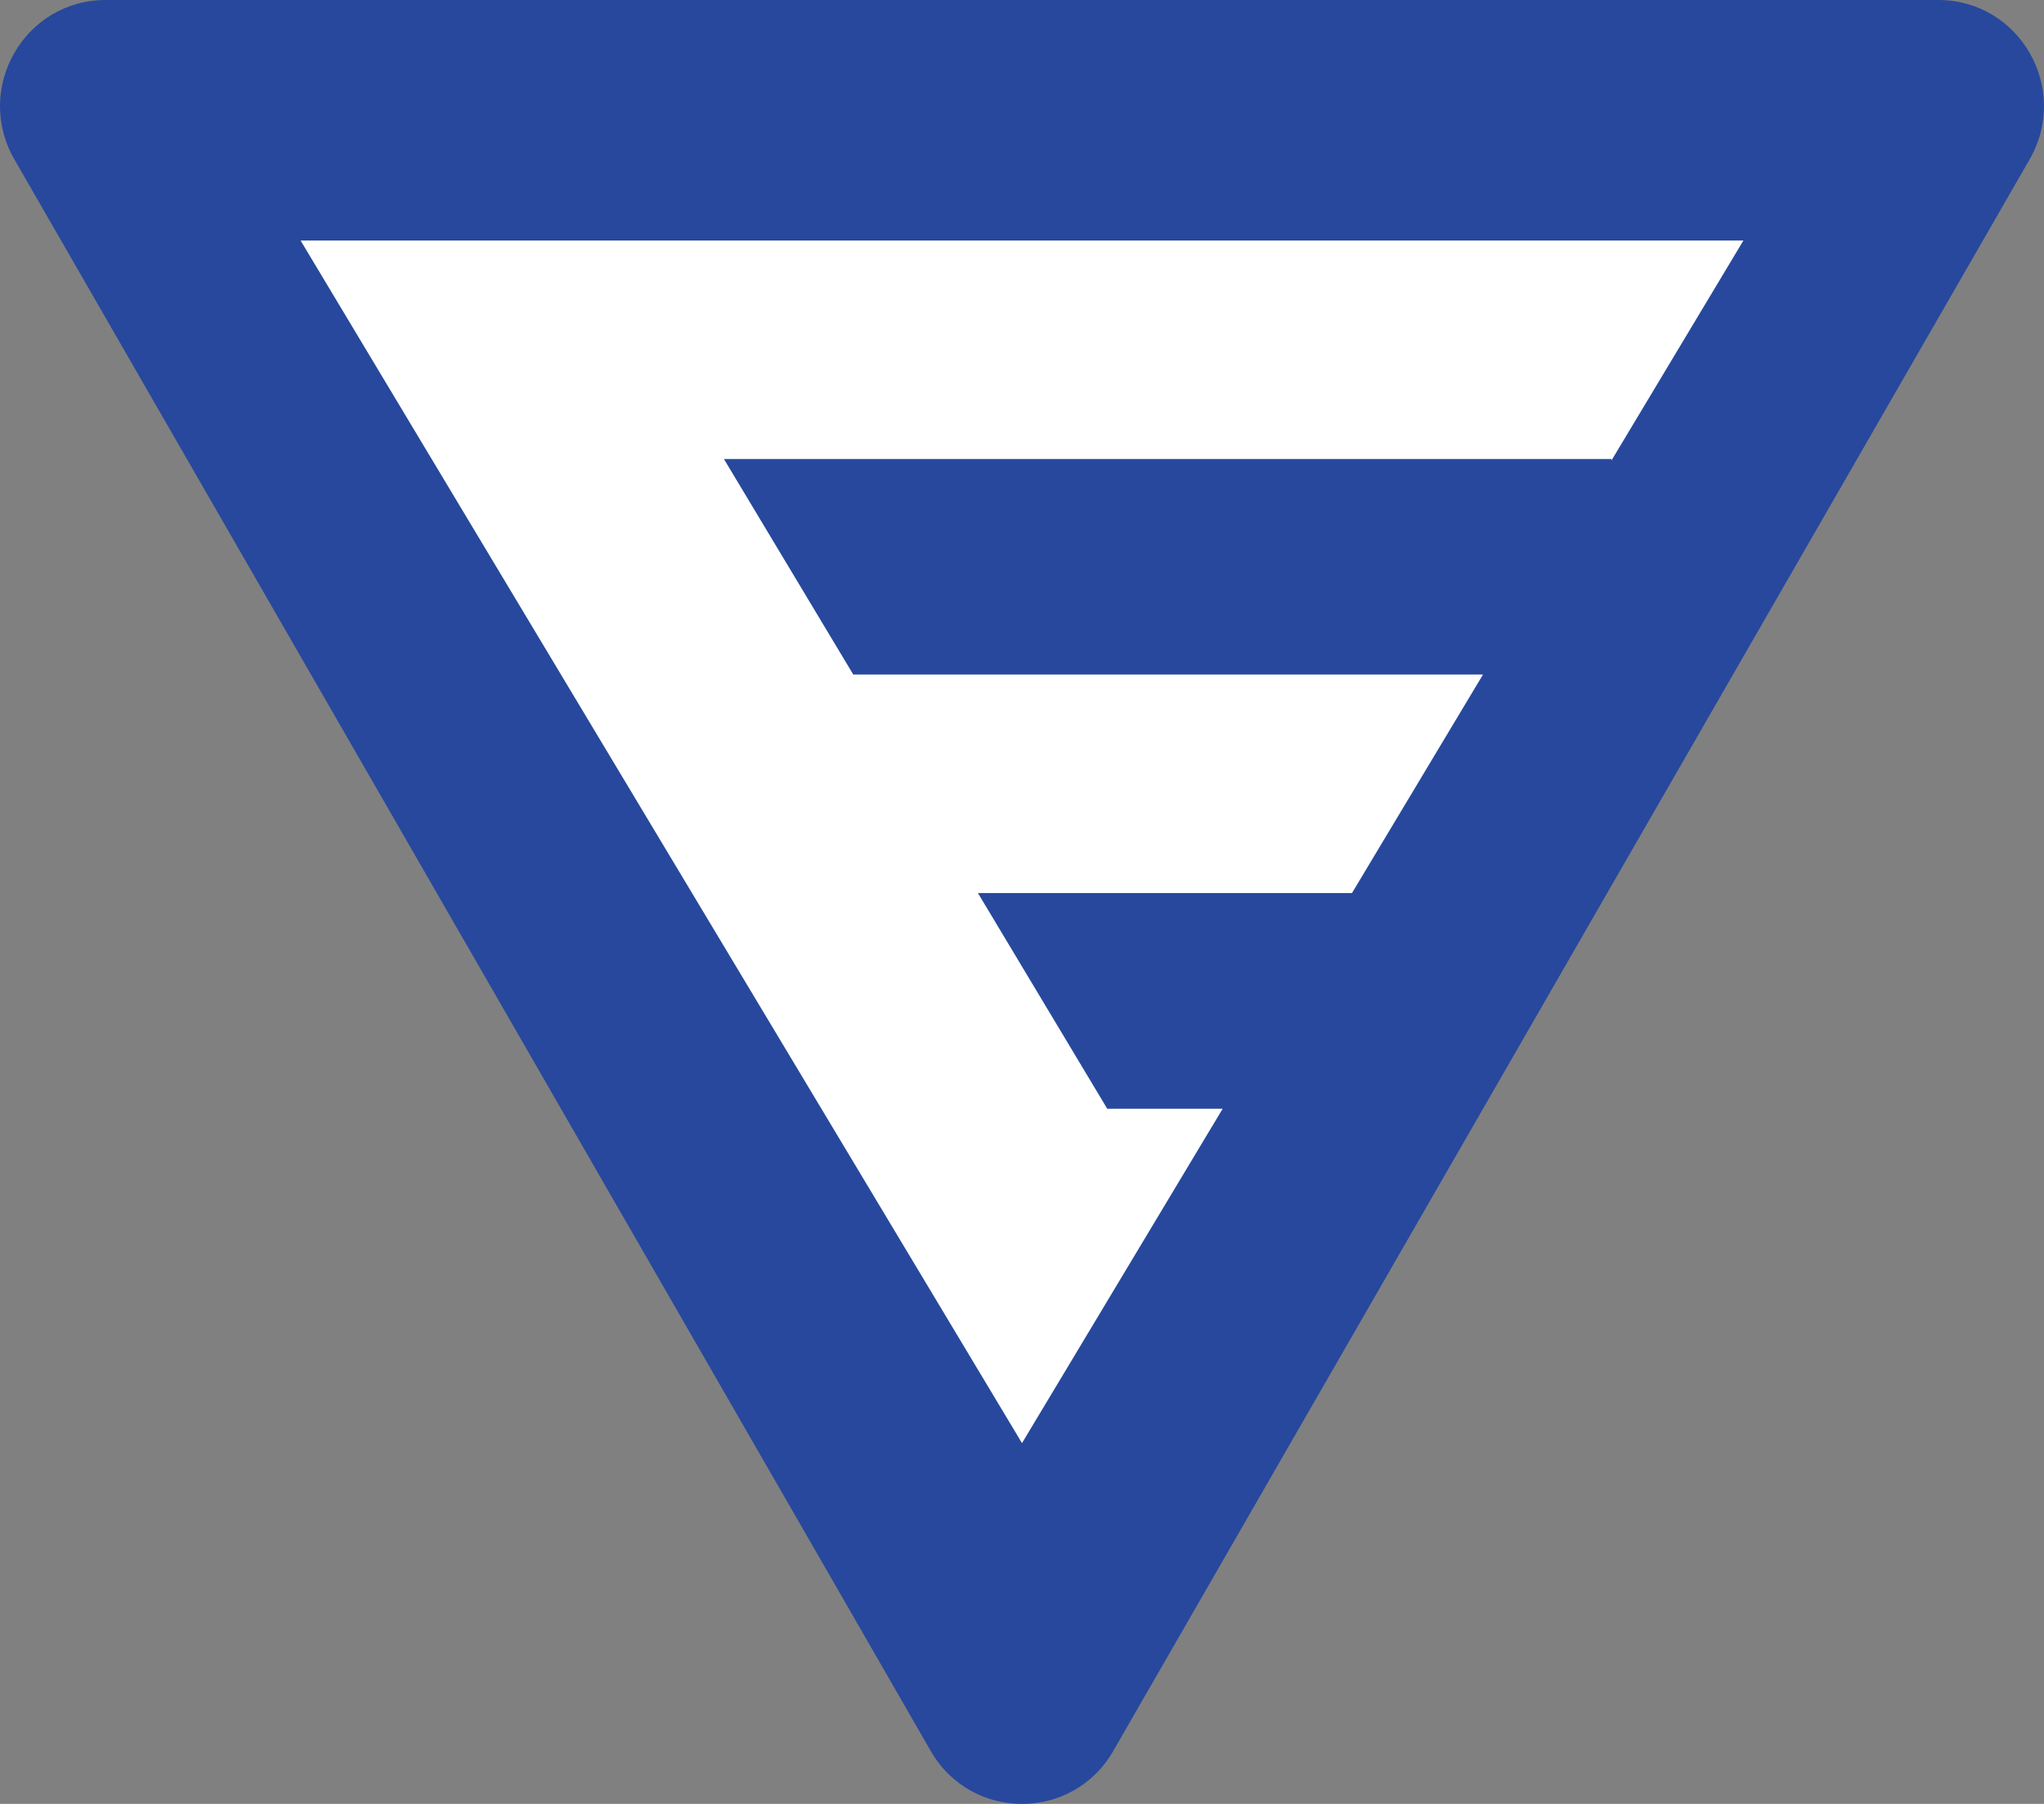
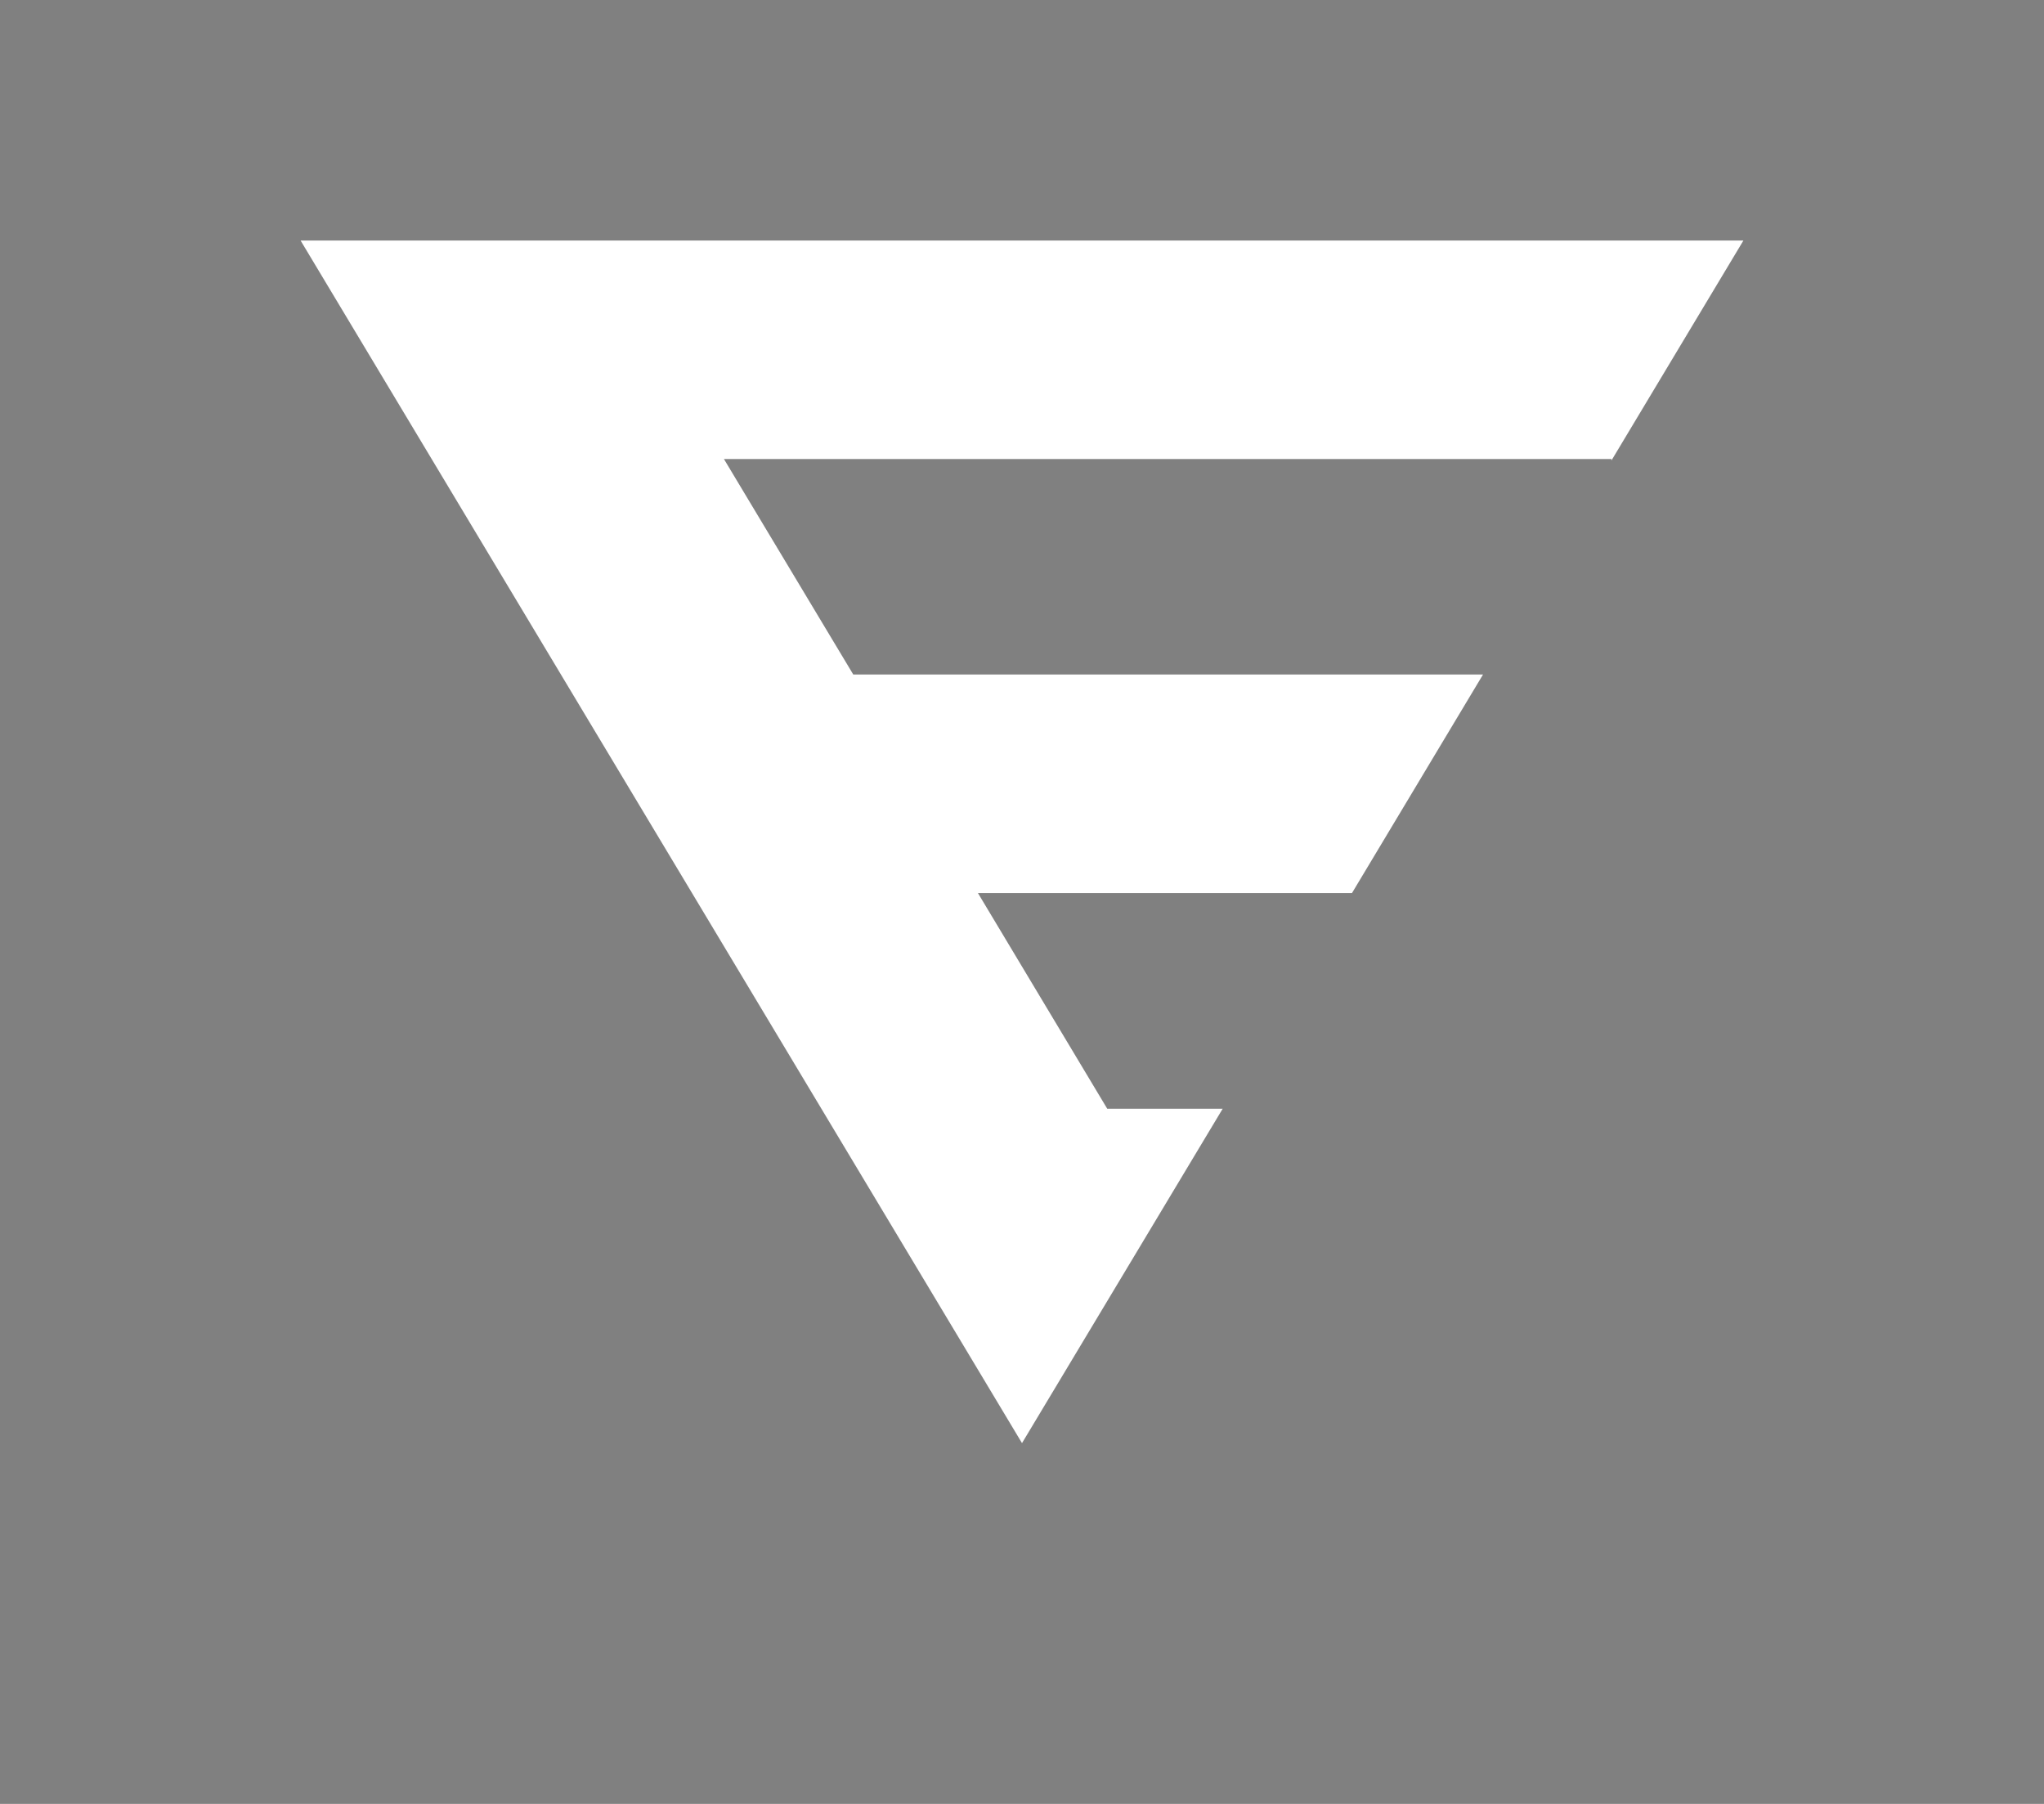
<svg xmlns="http://www.w3.org/2000/svg" width="34" height="30" viewBox="0 0 34 30" fill="none">
  <rect x="0" y="0" width="34" height="30" fill="#808080" stroke="none" />
-   <path d="M1.759 0H32.241C33.595 0 34.44 1.471 33.76 2.652L18.519 29.118C17.845 30.294 16.155 30.294 15.481 29.118L0.24 2.652C-0.44 1.471 0.405 0 1.759 0Z" fill="#27489D" />
  <path d="M18.418 18.439L16.267 14.852H22.489L24.669 11.217H14.193L12.042 7.634H26.805V7.658L29 4H5L17 24L20.338 18.439H18.418Z" fill="white" />
</svg>